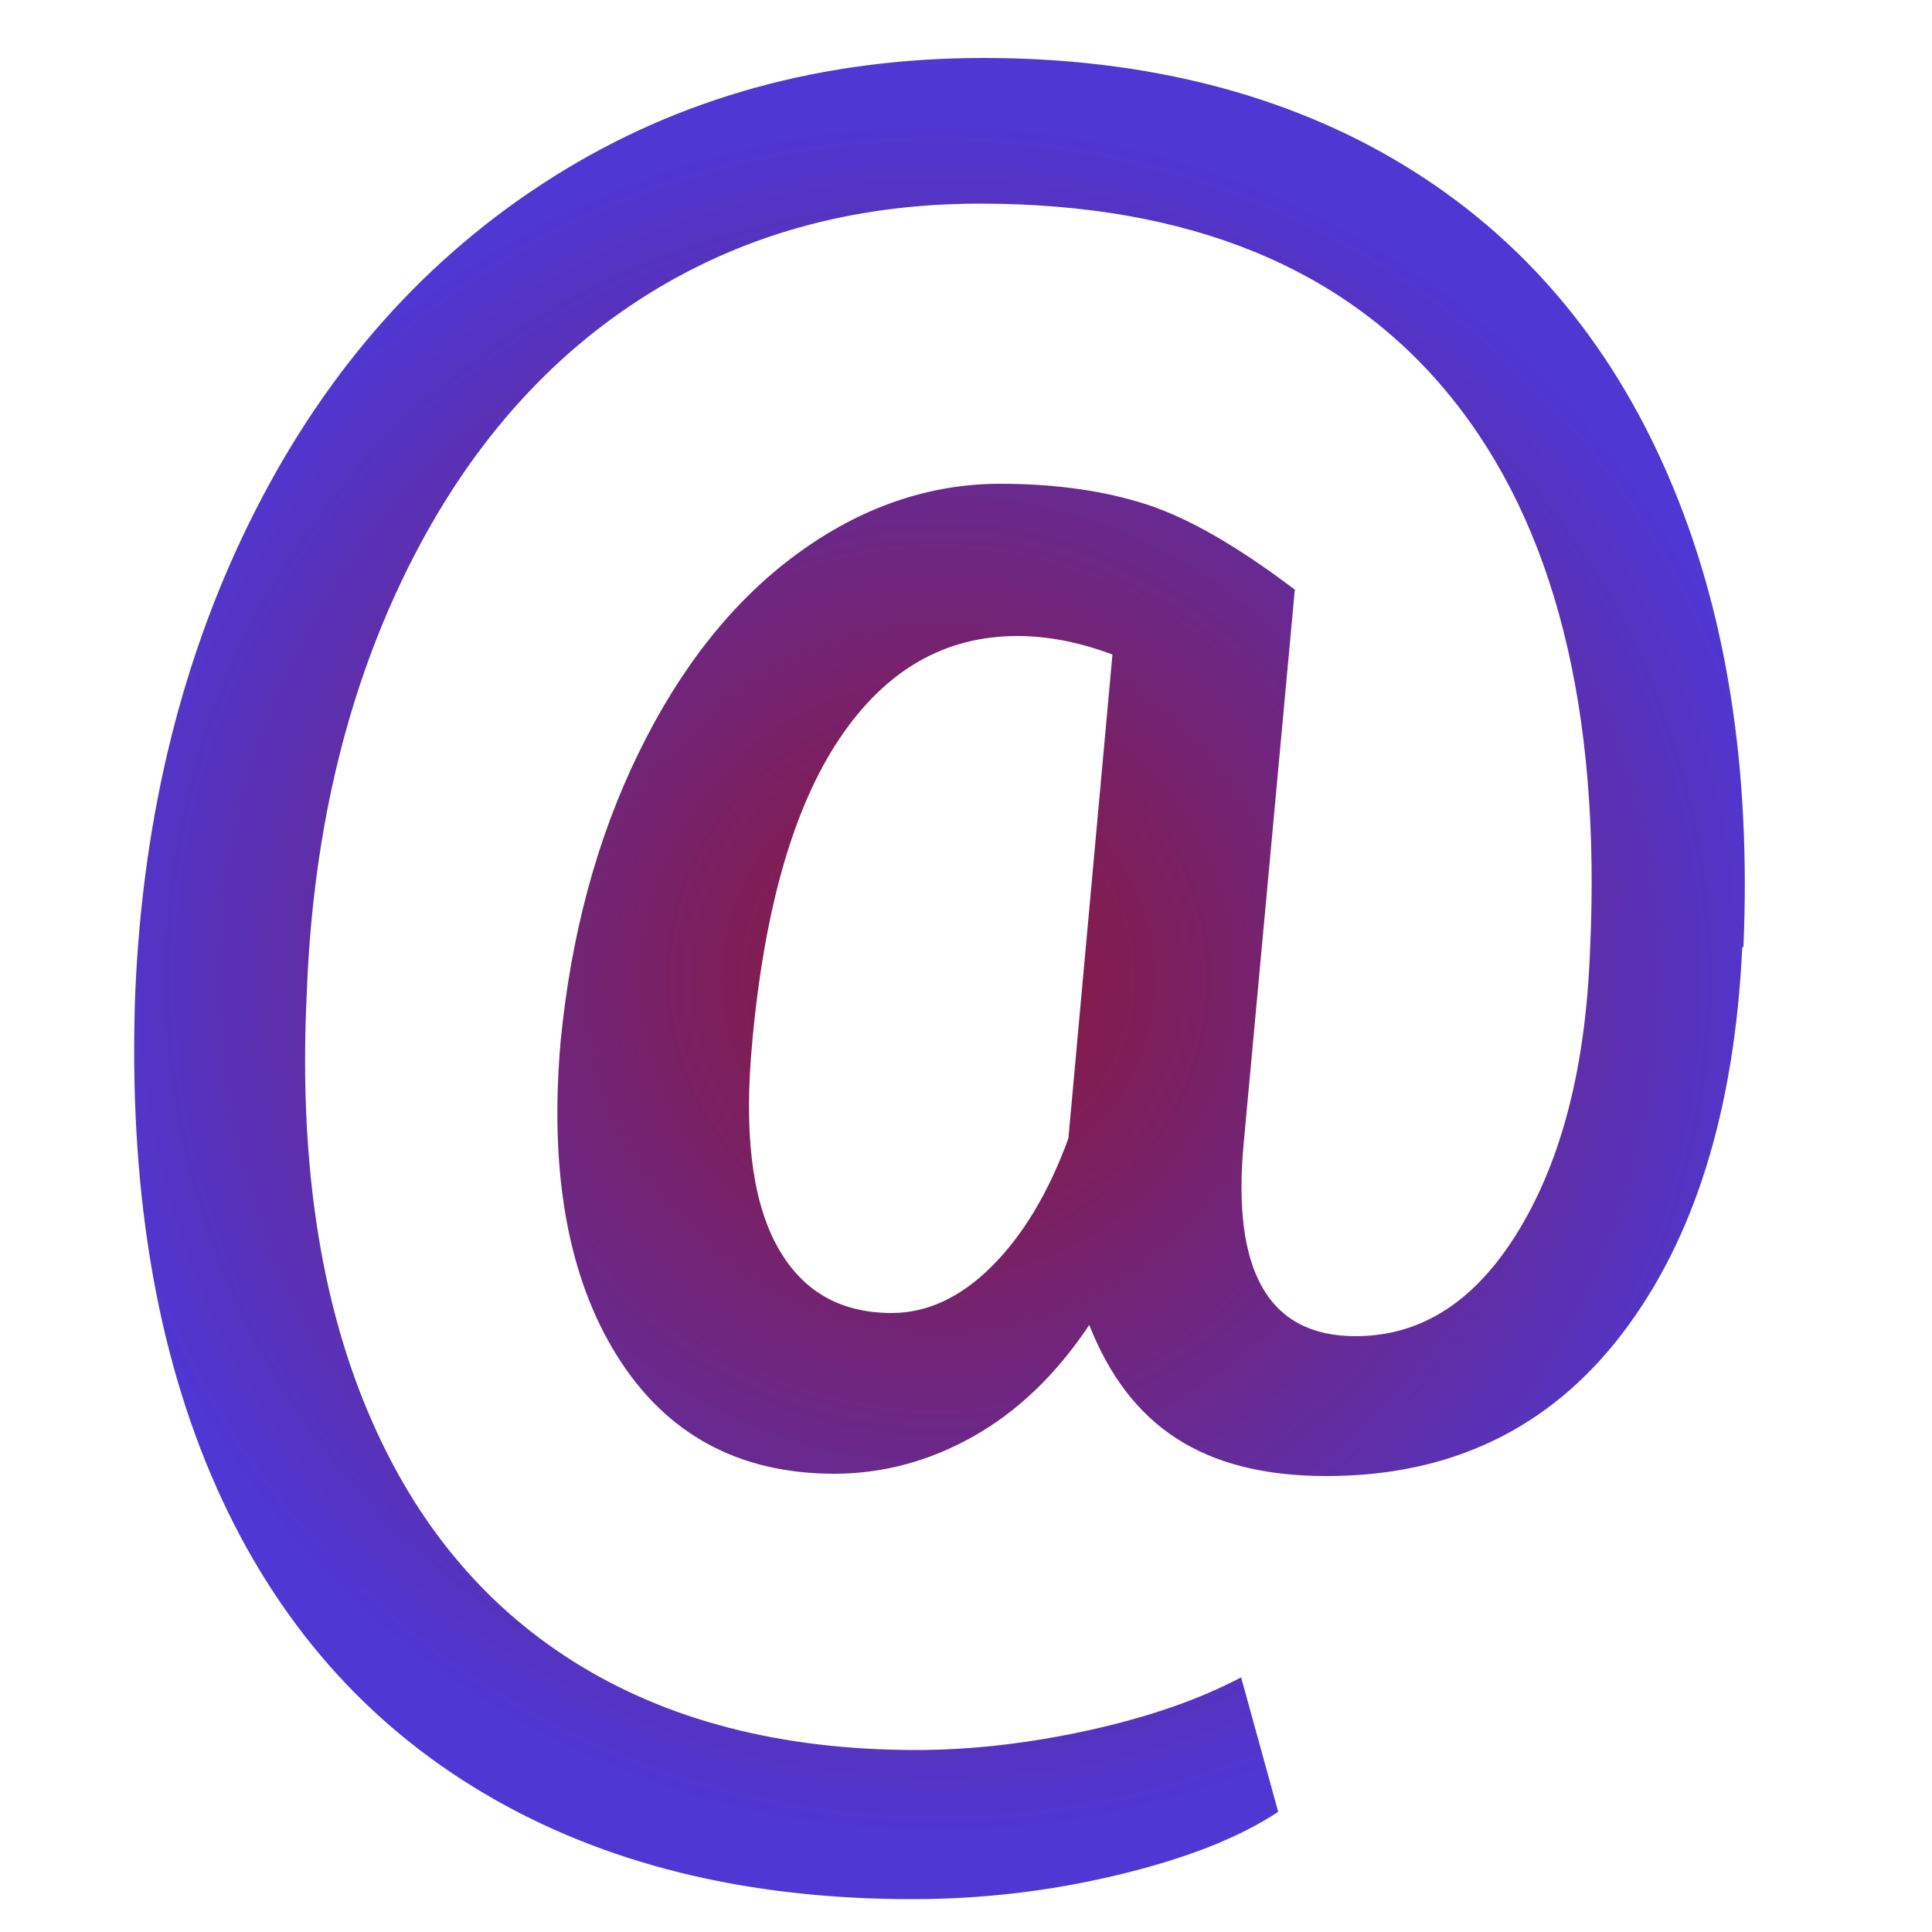
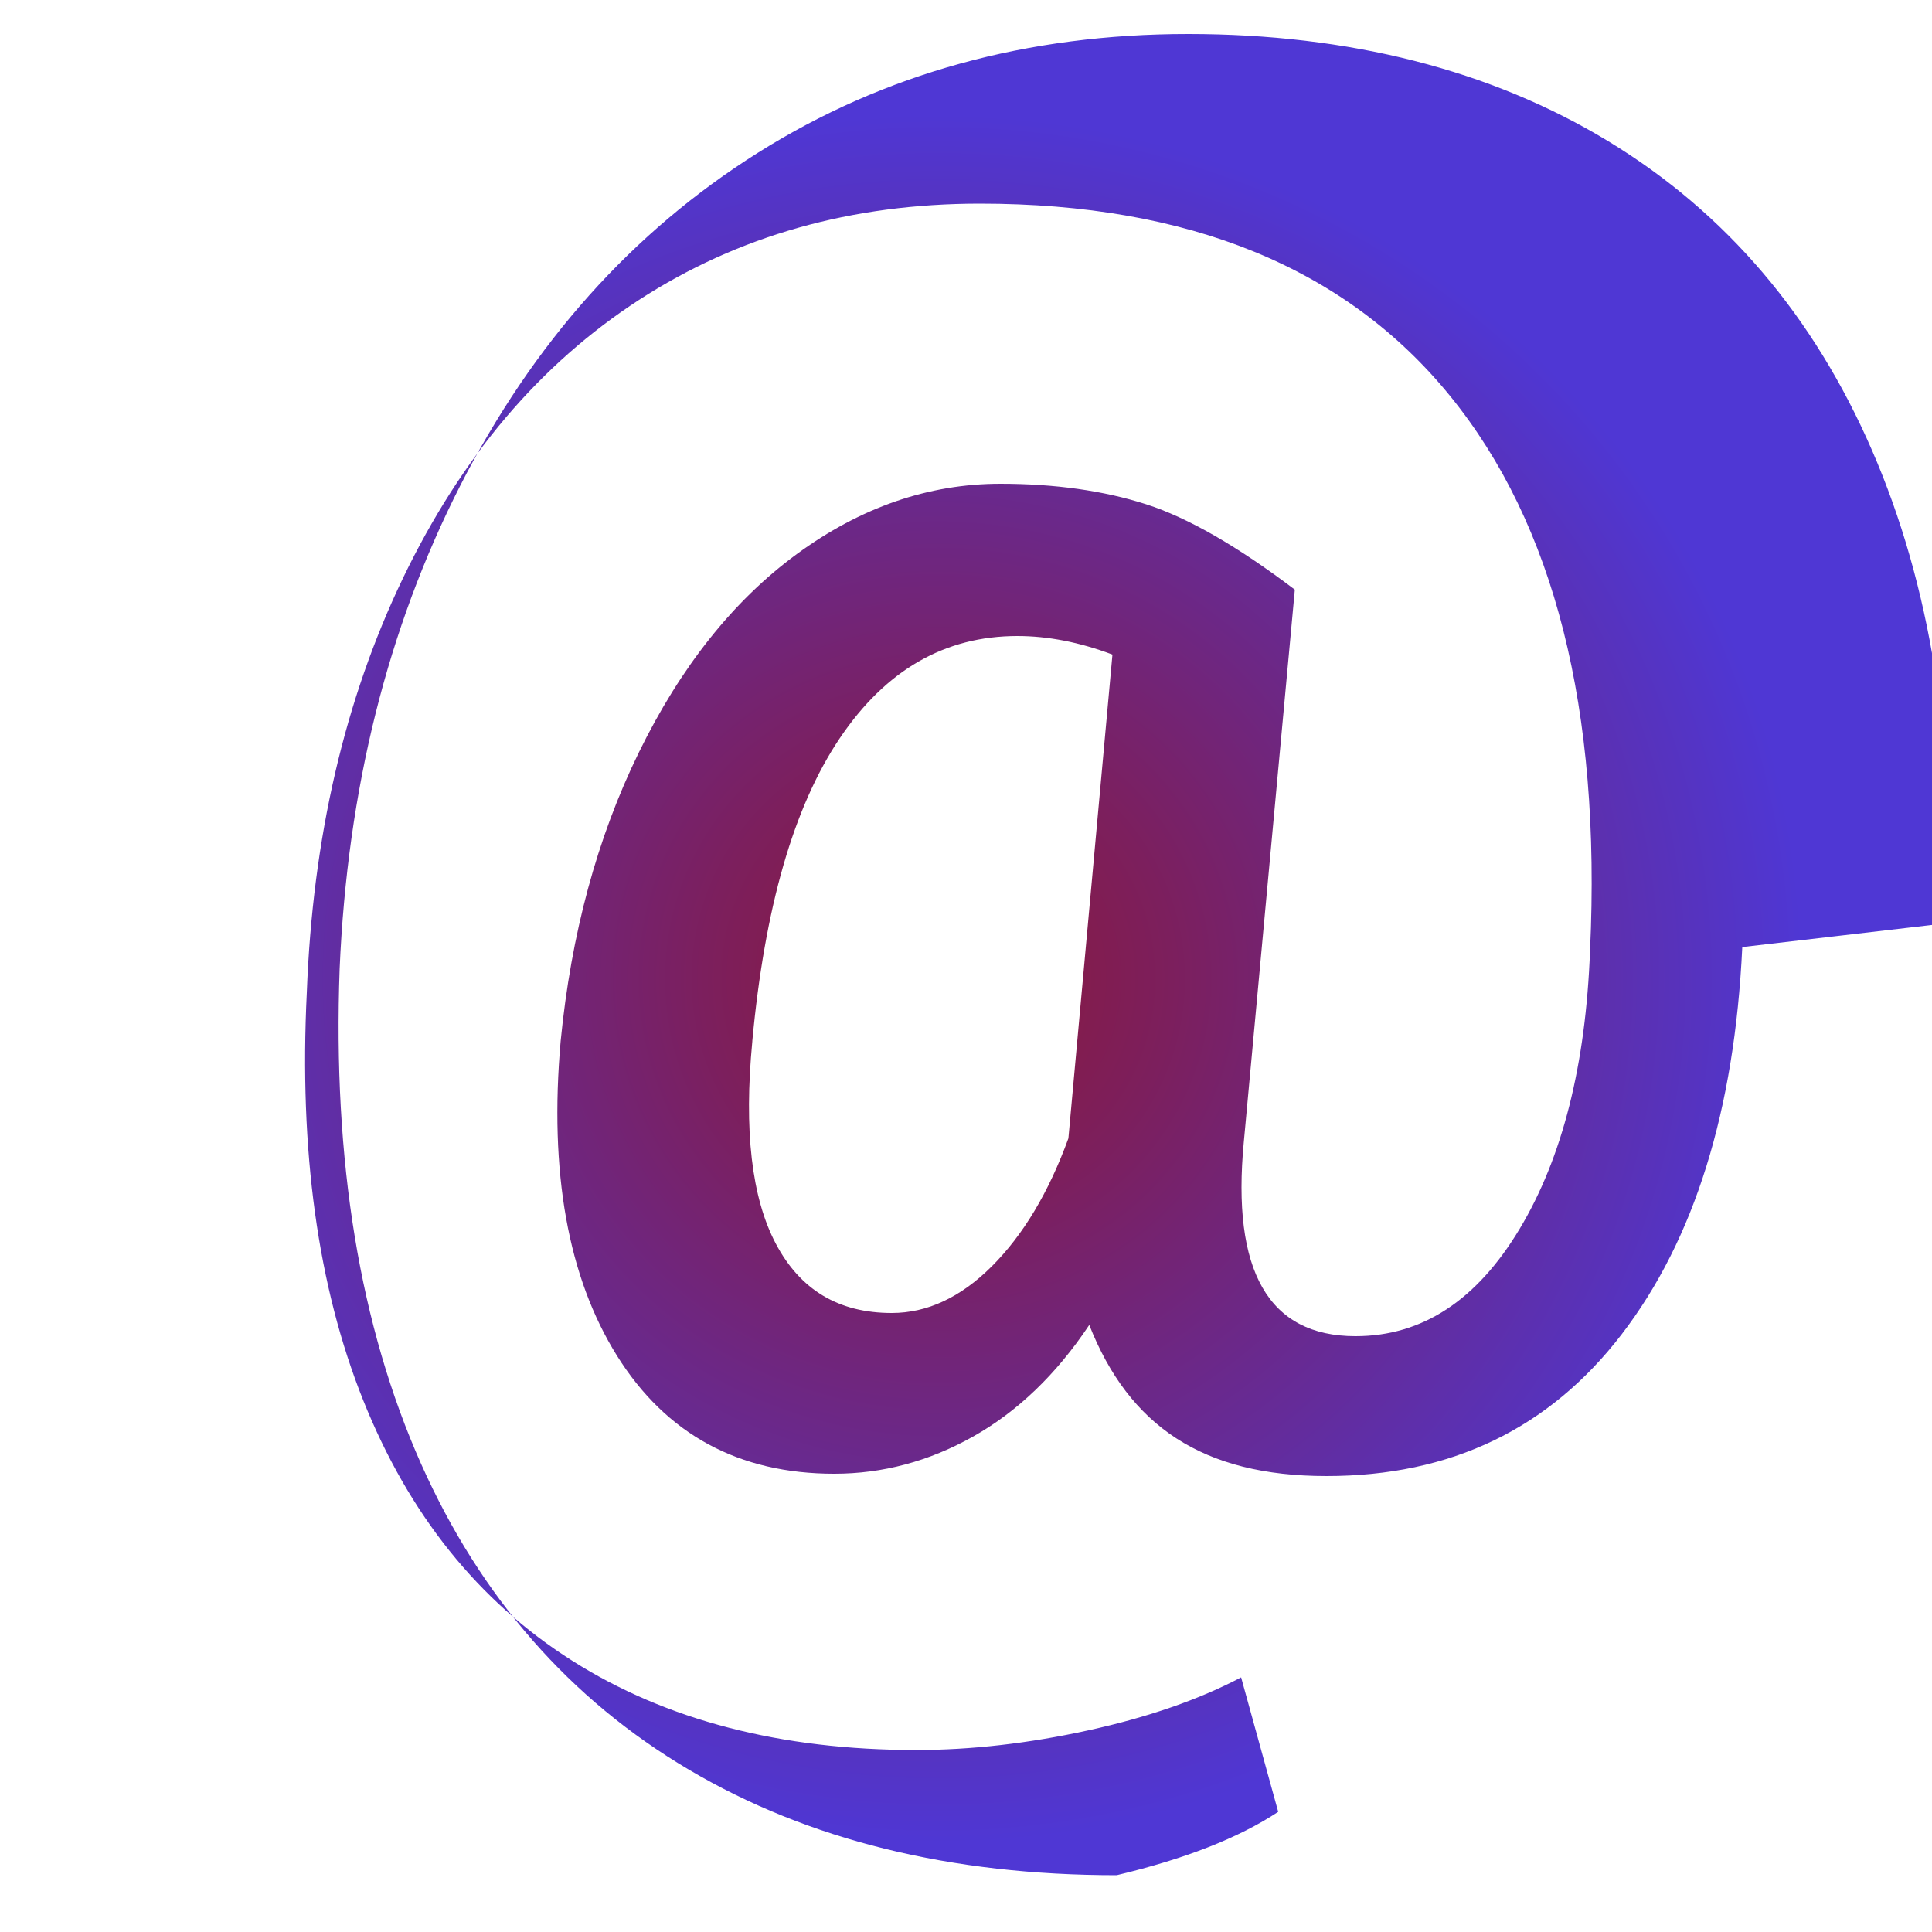
<svg xmlns="http://www.w3.org/2000/svg" id="Warstwa_1" data-name="Warstwa 1" viewBox="0 0 50 50">
  <defs>
    <style>
      .cls-1 {
        fill: url(#Gradient_bez_nazwy_17);
      }
    </style>
    <radialGradient id="Gradient_bez_nazwy_17" data-name="Gradient bez nazwy 17" cx="24.28" cy="25.33" fx="24.28" fy="25.33" r="22.38" gradientUnits="userSpaceOnUse">
      <stop offset="0" stop-color="#8c1837" />
      <stop offset=".27" stop-color="#7c1f5d" />
      <stop offset=".88" stop-color="#5633bf" />
      <stop offset="1" stop-color="#4f37d4" />
    </radialGradient>
  </defs>
-   <path class="cls-1" d="M45.09,24.51c-.2,4.23-1.24,7.57-3.12,10.02s-4.43,3.67-7.64,3.67-5.11-1.3-6.14-3.91c-.86,1.29-1.87,2.25-3.01,2.89s-2.34.96-3.59.96c-2.47,0-4.35-1.02-5.62-3.05s-1.76-4.75-1.46-8.15c.27-2.76.94-5.25,2.02-7.46s2.44-3.93,4.09-5.14,3.41-1.82,5.27-1.82c1.42,0,2.68.18,3.77.53s2.37,1.09,3.85,2.21l-1.32,14.29c-.32,3.35.64,5.03,2.89,5.03,1.73,0,3.14-.93,4.25-2.78s1.71-4.25,1.82-7.2c.29-6.25-.92-11.03-3.62-14.35s-6.76-4.98-12.17-4.98c-3.32,0-6.26.83-8.82,2.49s-4.6,4.06-6.11,7.2-2.34,6.72-2.49,10.73c-.2,4.08.28,7.6,1.46,10.55s2.98,5.2,5.41,6.74,5.4,2.31,8.9,2.31c1.42,0,2.91-.17,4.46-.51s2.87-.8,3.95-1.37l.96,3.48c-1.03.68-2.42,1.22-4.18,1.64s-3.52.62-5.29.62c-4.3,0-7.99-.91-11.07-2.73s-5.39-4.46-6.93-7.91c-1.59-3.57-2.29-7.85-2.11-12.82.2-4.64,1.24-8.81,3.12-12.5s4.45-6.57,7.71-8.62,6.97-3.07,11.13-3.07,7.84.93,10.88,2.78,5.31,4.52,6.82,8,2.16,7.55,1.96,12.23ZM19.47,26.95c-.22,2.3-.02,4.05.61,5.24s1.62,1.79,3,1.79c.91,0,1.78-.4,2.59-1.21s1.47-1.91,1.98-3.31l1.14-12.52c-.85-.32-1.67-.48-2.46-.48-1.88,0-3.41.88-4.6,2.65s-1.94,4.38-2.26,7.83Z" />
+   <path class="cls-1" d="M45.09,24.51c-.2,4.23-1.24,7.57-3.12,10.02s-4.43,3.67-7.64,3.67-5.11-1.3-6.14-3.91c-.86,1.29-1.87,2.25-3.01,2.89s-2.34.96-3.59.96c-2.47,0-4.35-1.02-5.62-3.05s-1.76-4.75-1.46-8.15c.27-2.76.94-5.25,2.02-7.46s2.44-3.93,4.09-5.14,3.41-1.82,5.27-1.82c1.42,0,2.68.18,3.77.53s2.37,1.09,3.85,2.21l-1.32,14.29c-.32,3.35.64,5.03,2.89,5.03,1.73,0,3.14-.93,4.25-2.78s1.71-4.25,1.82-7.2c.29-6.25-.92-11.03-3.62-14.35s-6.76-4.98-12.17-4.98c-3.32,0-6.26.83-8.82,2.49s-4.6,4.06-6.11,7.2-2.34,6.72-2.49,10.73c-.2,4.08.28,7.6,1.46,10.55s2.98,5.2,5.41,6.74,5.4,2.31,8.9,2.31c1.42,0,2.91-.17,4.46-.51s2.87-.8,3.95-1.37l.96,3.48c-1.03.68-2.42,1.22-4.18,1.64c-4.3,0-7.99-.91-11.07-2.73s-5.39-4.46-6.93-7.91c-1.59-3.57-2.29-7.85-2.11-12.82.2-4.64,1.24-8.81,3.12-12.5s4.45-6.57,7.71-8.62,6.97-3.07,11.13-3.07,7.84.93,10.88,2.78,5.31,4.52,6.82,8,2.16,7.55,1.96,12.23ZM19.47,26.95c-.22,2.3-.02,4.05.61,5.24s1.62,1.79,3,1.79c.91,0,1.78-.4,2.59-1.21s1.47-1.91,1.98-3.31l1.14-12.52c-.85-.32-1.67-.48-2.46-.48-1.88,0-3.41.88-4.6,2.65s-1.94,4.38-2.26,7.83Z" />
</svg>